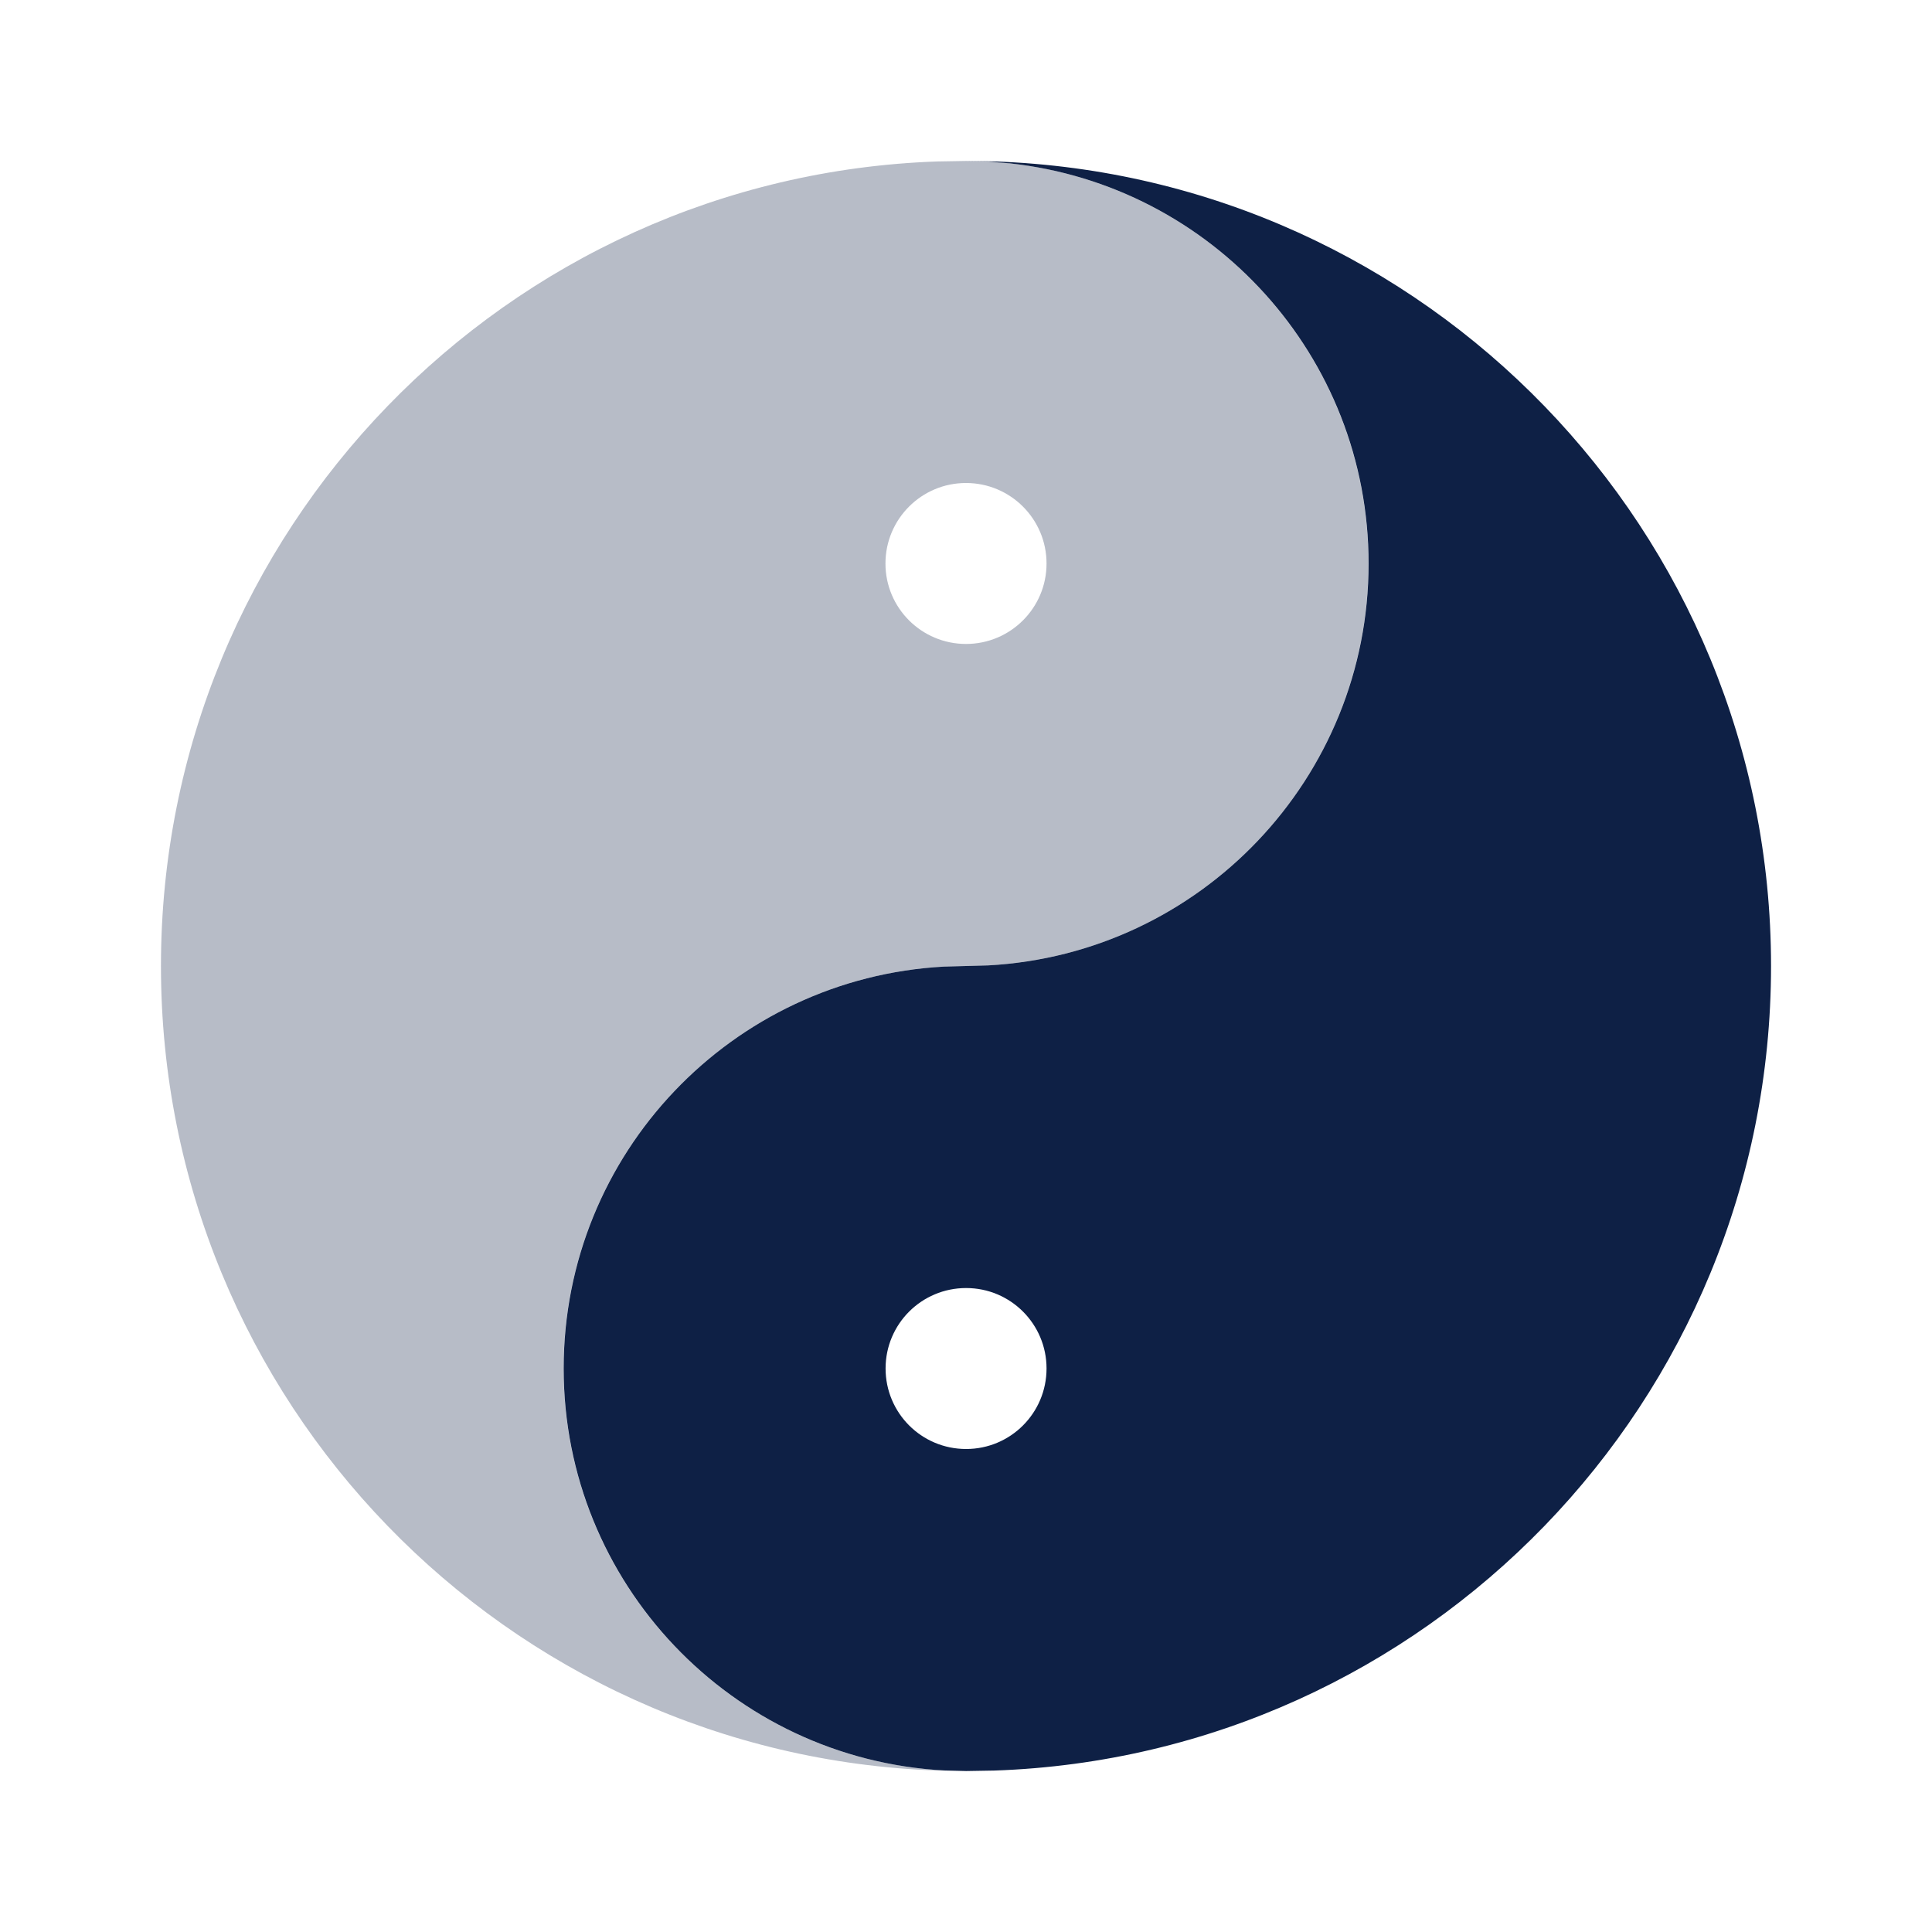
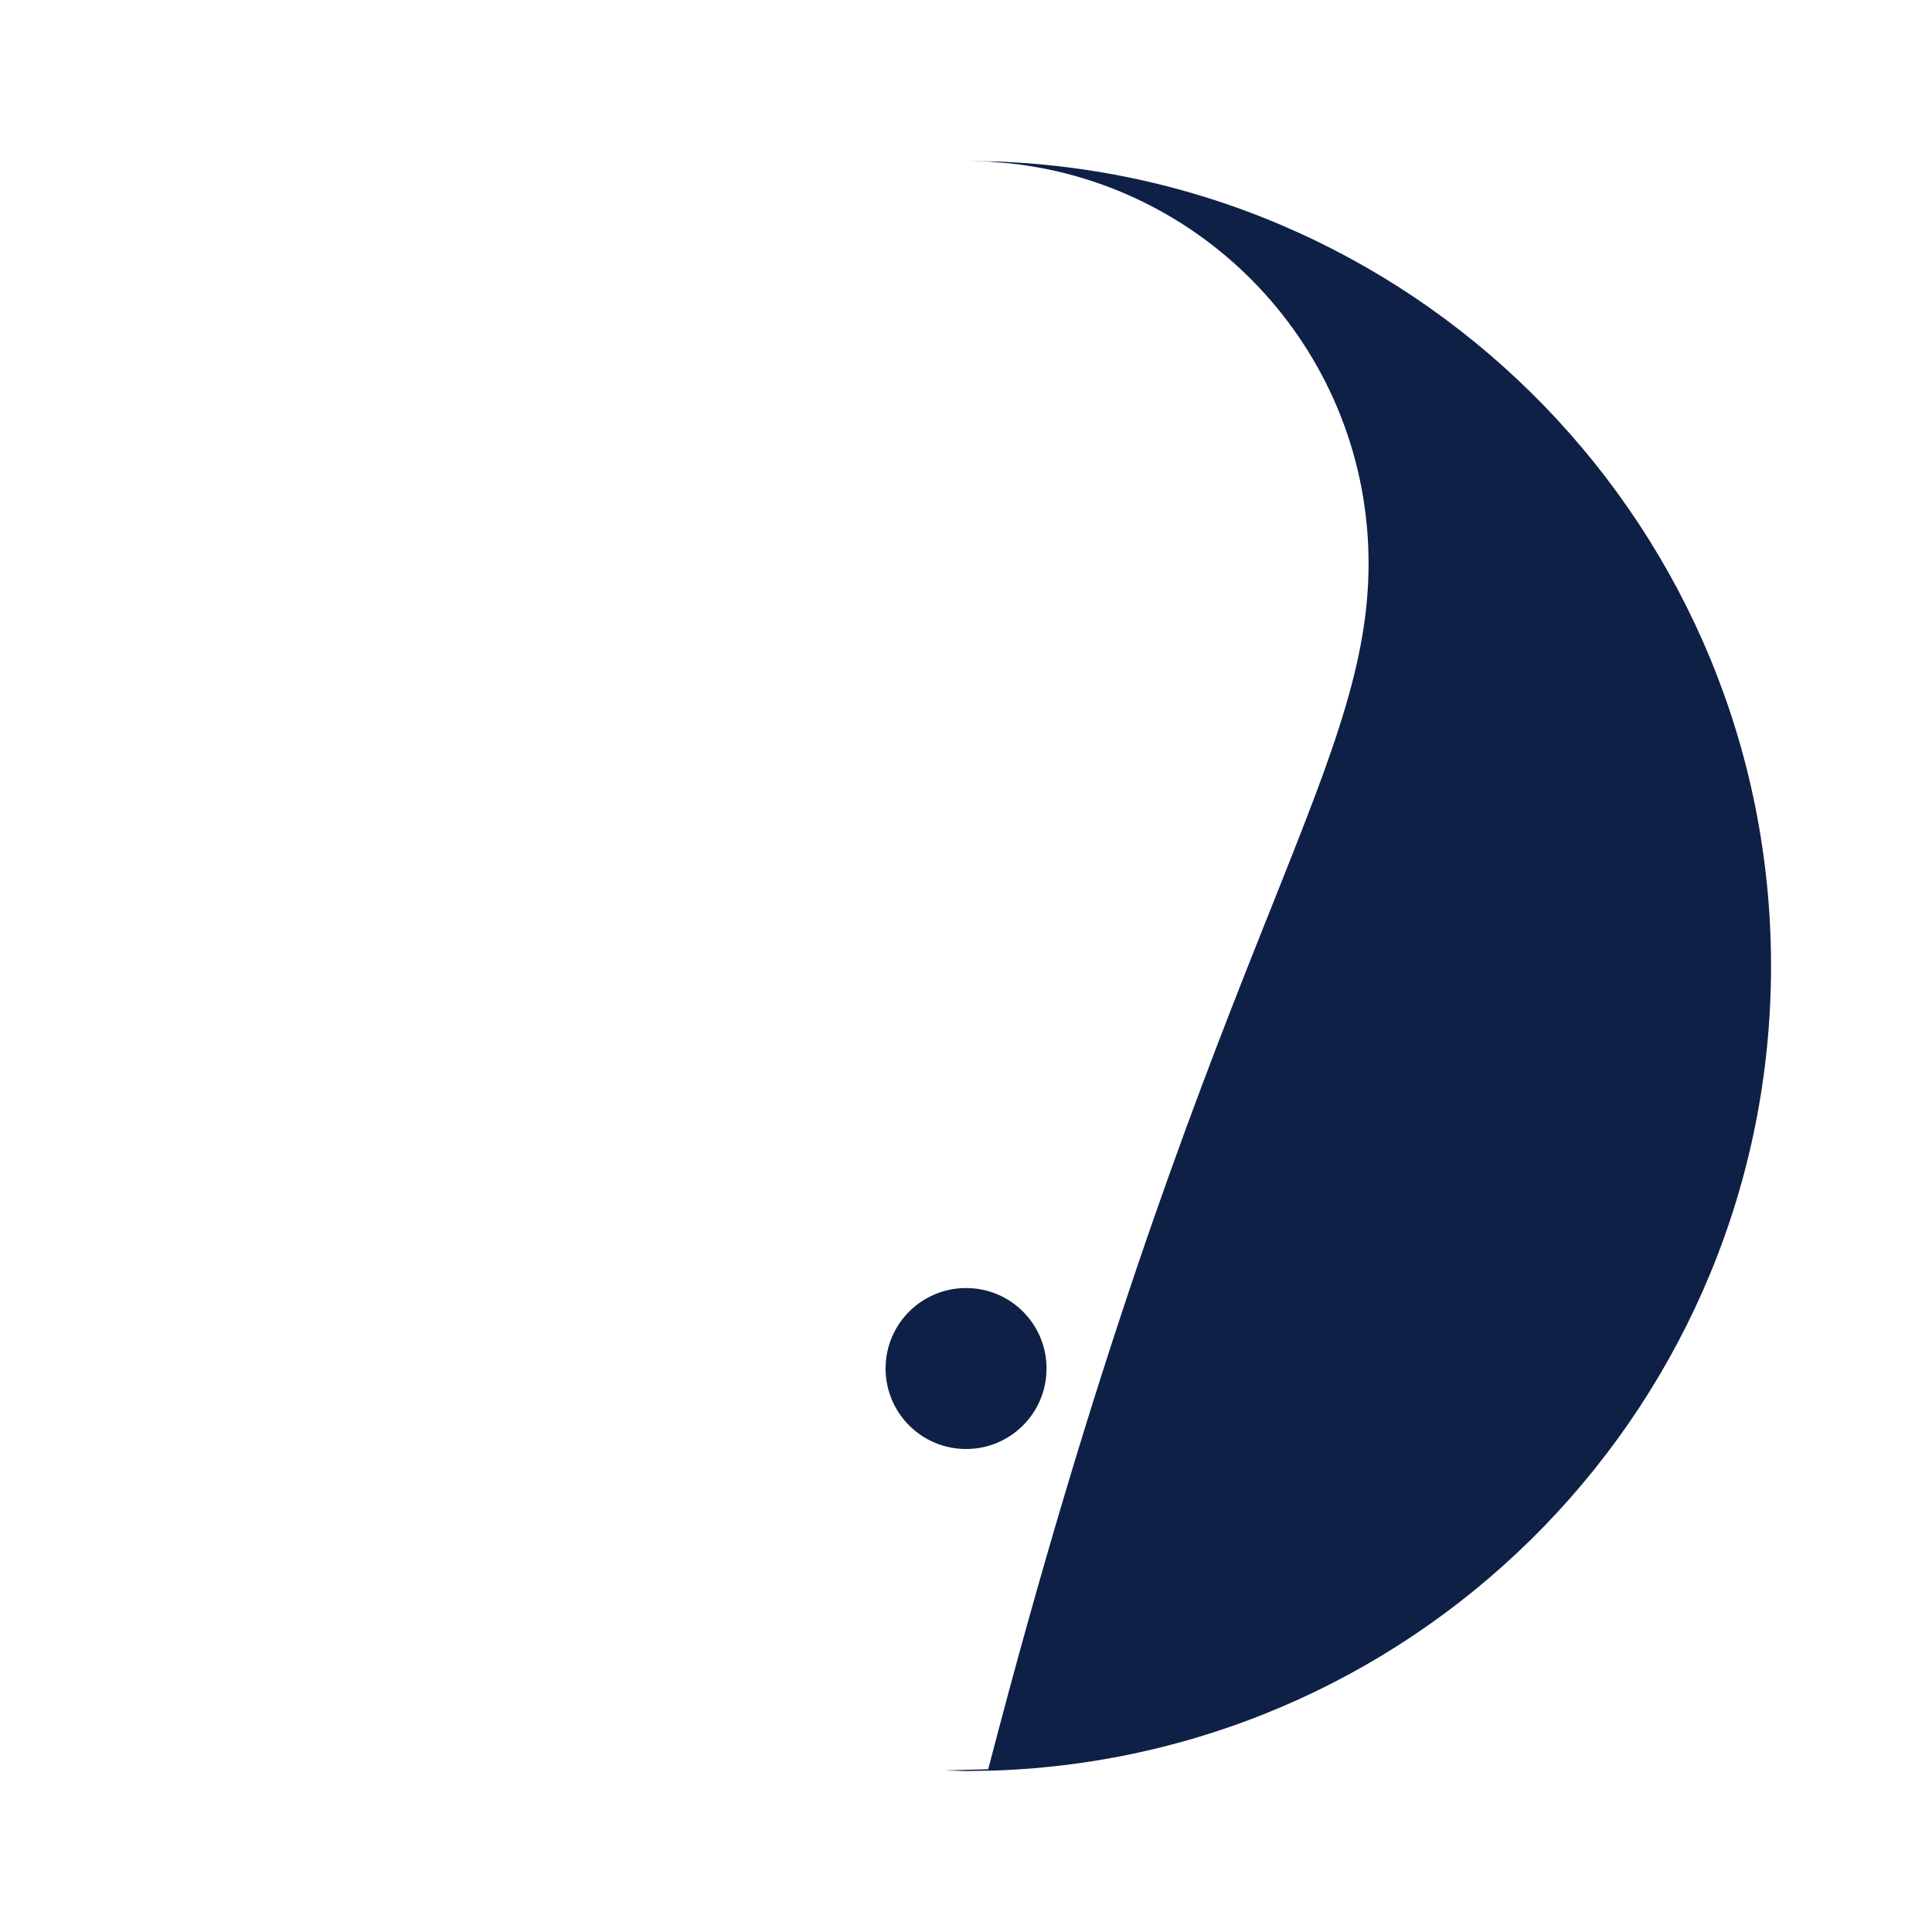
<svg xmlns="http://www.w3.org/2000/svg" width="16" height="16" viewBox="0 0 16 16">
  <defs>
    <filter id="6vl6sptifa">
      <feColorMatrix in="SourceGraphic" values="" />
    </filter>
  </defs>
  <g fill="none" fill-rule="evenodd">
    <g>
      <g>
        <g rm="url(#6vl6sptifa)" transform="translate(-24 -1436) translate(8 1374) translate(16 58)">
          <g fill="#0E2045">
-             <path fill-opacity=".3" d="M8 1.333l.183.005c1.756.095 3.15 1.55 3.15 3.329 0 1.78-1.394 3.233-3.15 3.328l-.366.01c-1.756.095-3.15 1.549-3.15 3.328 0 1.719 1.3 3.133 2.97 3.314l.18.015.183.005-.234-.004C4.192 14.539 1.333 11.603 1.333 8c0-3.604 2.86-6.54 6.433-6.663L8 1.333zM8 4c-.368 0-.667.298-.667.667 0 .368.299.666.667.666.368 0 .667-.298.667-.666C8.667 4.298 8.368 4 8 4z" transform="translate(0 4)" />
-             <path d="M11.333 1.333l.183.005c1.756.095 3.15 1.55 3.15 3.329 0 1.78-1.394 3.233-3.15 3.328l-.366.01C9.395 8.1 8 9.554 8 11.333c0 1.719 1.3 3.133 2.97 3.314l.18.015.183.005-.234-.004C7.526 14.539 4.667 11.603 4.667 8c0-3.604 2.859-6.54 6.432-6.663l.234-.004zm0 2.667c-.368 0-.666.298-.666.667 0 .368.298.666.666.666.369 0 .667-.298.667-.666 0-.369-.298-.667-.667-.667z" transform="translate(0 4) rotate(180 9.667 8)" />
+             <path d="M11.333 1.333l.183.005l-.366.01C9.395 8.1 8 9.554 8 11.333c0 1.719 1.3 3.133 2.97 3.314l.18.015.183.005-.234-.004C7.526 14.539 4.667 11.603 4.667 8c0-3.604 2.859-6.54 6.432-6.663l.234-.004zm0 2.667c-.368 0-.666.298-.666.667 0 .368.298.666.666.666.369 0 .667-.298.667-.666 0-.369-.298-.667-.667-.667z" transform="translate(0 4) rotate(180 9.667 8)" />
          </g>
        </g>
      </g>
    </g>
  </g>
</svg>